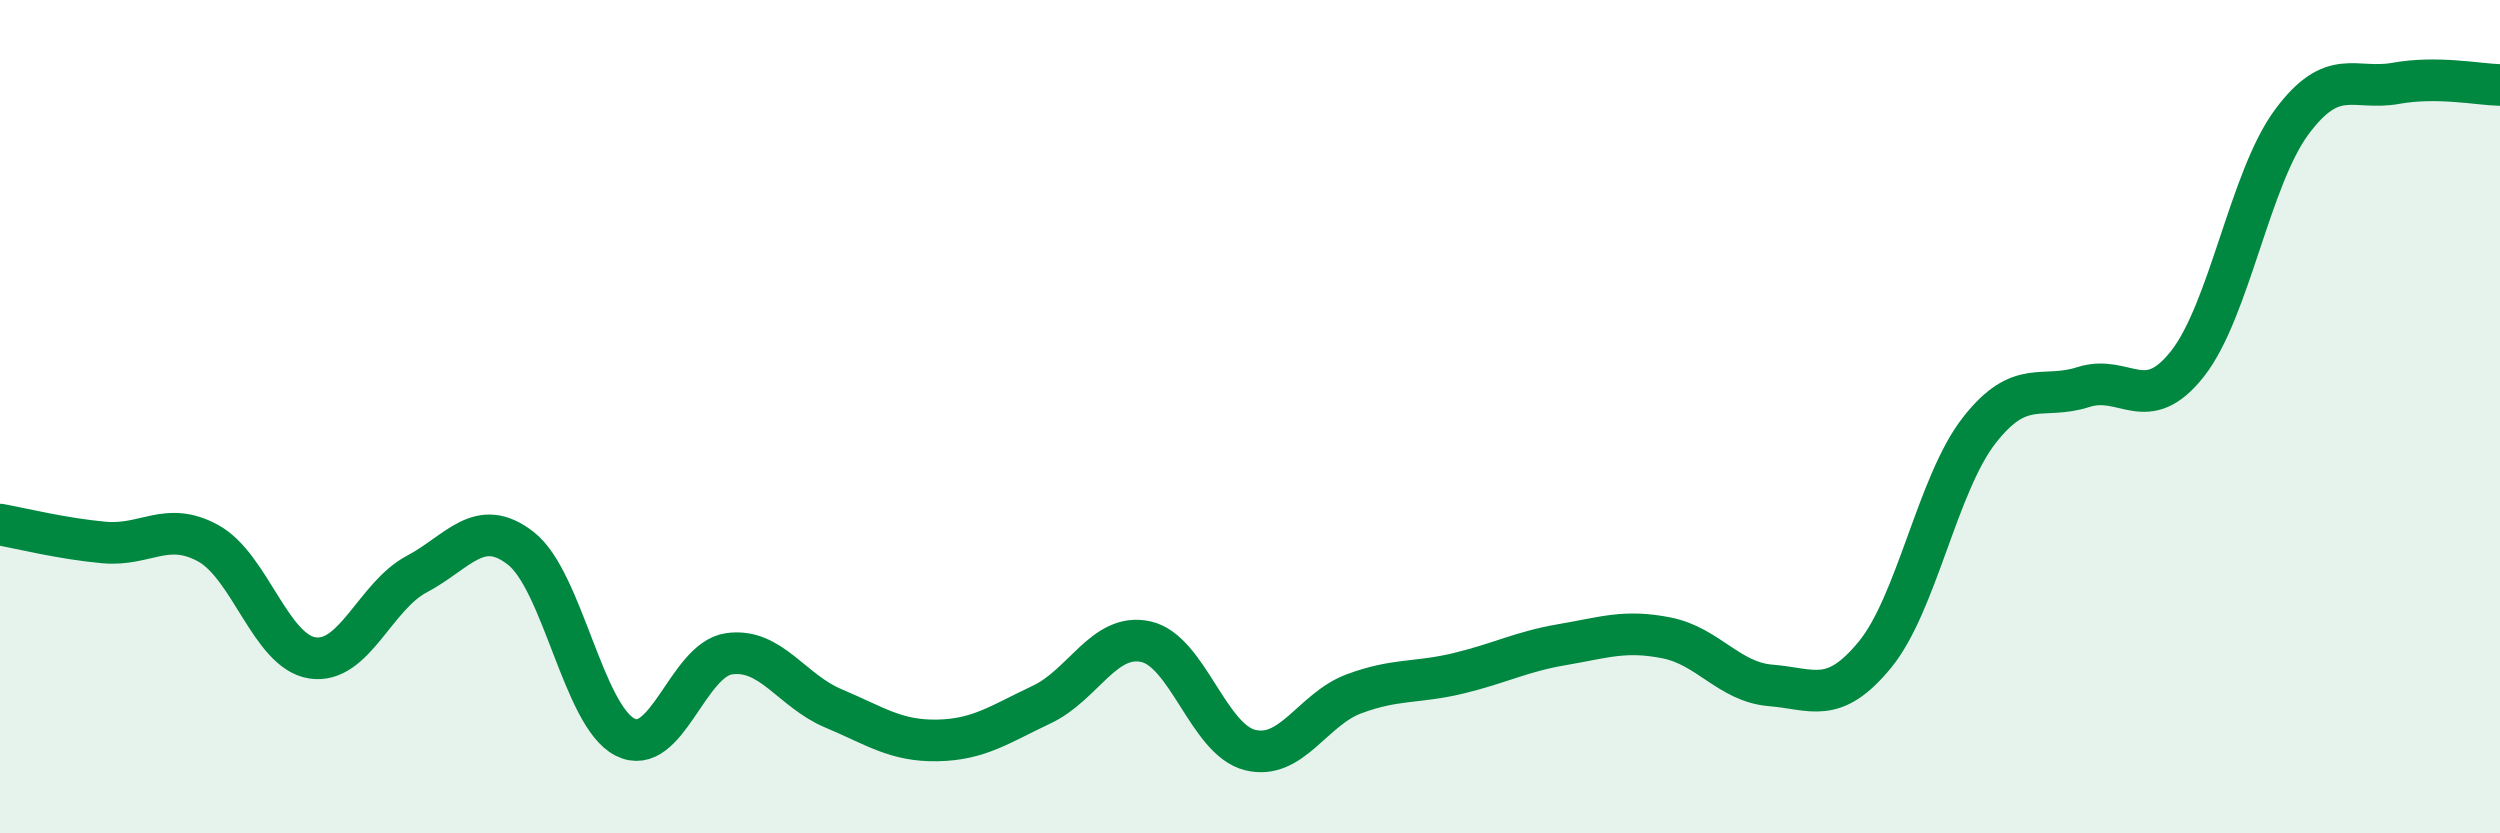
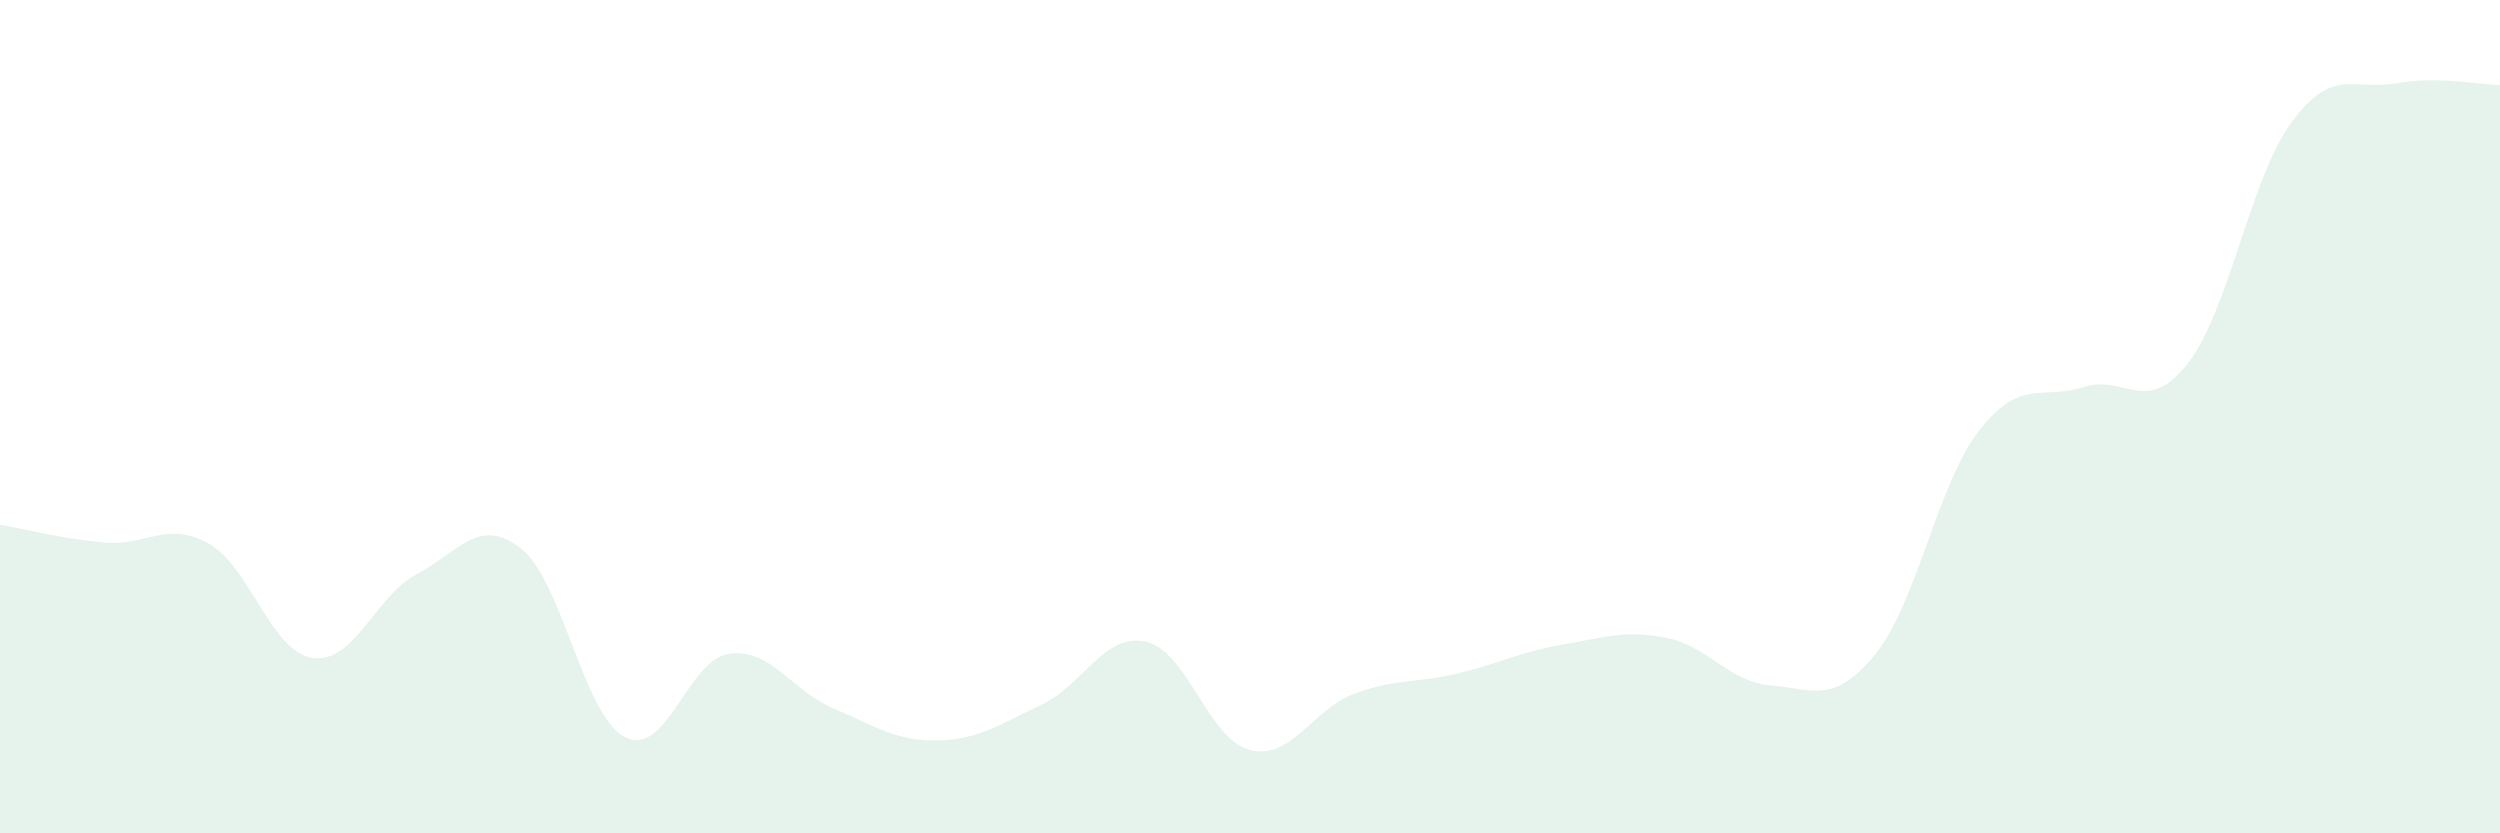
<svg xmlns="http://www.w3.org/2000/svg" width="60" height="20" viewBox="0 0 60 20">
  <path d="M 0,12.59 C 0.5,12.68 1.5,12.93 2.5,13.02 C 3.5,13.11 4,12.49 5,13.04 C 6,13.59 6.5,15.64 7.5,15.79 C 8.5,15.94 9,14.31 10,13.78 C 11,13.25 11.5,12.38 12.5,13.16 C 13.5,13.94 14,17.18 15,17.69 C 16,18.2 16.5,15.83 17.5,15.69 C 18.5,15.55 19,16.58 20,17 C 21,17.42 21.5,17.79 22.5,17.77 C 23.5,17.75 24,17.38 25,16.91 C 26,16.44 26.5,15.18 27.5,15.4 C 28.5,15.62 29,17.75 30,18 C 31,18.25 31.5,17.02 32.5,16.65 C 33.5,16.28 34,16.4 35,16.16 C 36,15.92 36.5,15.64 37.5,15.47 C 38.5,15.3 39,15.11 40,15.31 C 41,15.51 41.5,16.37 42.5,16.45 C 43.5,16.53 44,16.93 45,15.71 C 46,14.49 46.5,11.61 47.5,10.33 C 48.5,9.05 49,9.61 50,9.29 C 51,8.97 51.5,10 52.5,8.73 C 53.5,7.46 54,4.28 55,2.93 C 56,1.58 56.5,2.18 57.5,2 C 58.5,1.82 59.5,2.03 60,2.04L60 20L0 20Z" fill="#008740" opacity="0.1" stroke-linecap="round" stroke-linejoin="round" />
-   <path d="M 0,12.59 C 0.5,12.68 1.5,12.93 2.5,13.02 C 3.5,13.11 4,12.49 5,13.04 C 6,13.59 6.5,15.64 7.5,15.79 C 8.5,15.94 9,14.31 10,13.78 C 11,13.25 11.5,12.38 12.5,13.16 C 13.5,13.94 14,17.18 15,17.69 C 16,18.2 16.5,15.83 17.5,15.69 C 18.5,15.55 19,16.58 20,17 C 21,17.42 21.5,17.79 22.5,17.77 C 23.5,17.75 24,17.38 25,16.91 C 26,16.44 26.5,15.18 27.5,15.4 C 28.5,15.62 29,17.75 30,18 C 31,18.25 31.5,17.02 32.5,16.65 C 33.5,16.28 34,16.4 35,16.16 C 36,15.92 36.5,15.64 37.5,15.47 C 38.5,15.3 39,15.11 40,15.31 C 41,15.51 41.5,16.37 42.5,16.45 C 43.5,16.53 44,16.93 45,15.71 C 46,14.49 46.5,11.61 47.5,10.33 C 48.5,9.05 49,9.61 50,9.29 C 51,8.97 51.5,10 52.5,8.73 C 53.5,7.46 54,4.28 55,2.93 C 56,1.58 56.5,2.18 57.5,2 C 58.5,1.82 59.5,2.03 60,2.04" stroke="#008740" stroke-width="1" fill="none" stroke-linecap="round" stroke-linejoin="round" />
</svg>